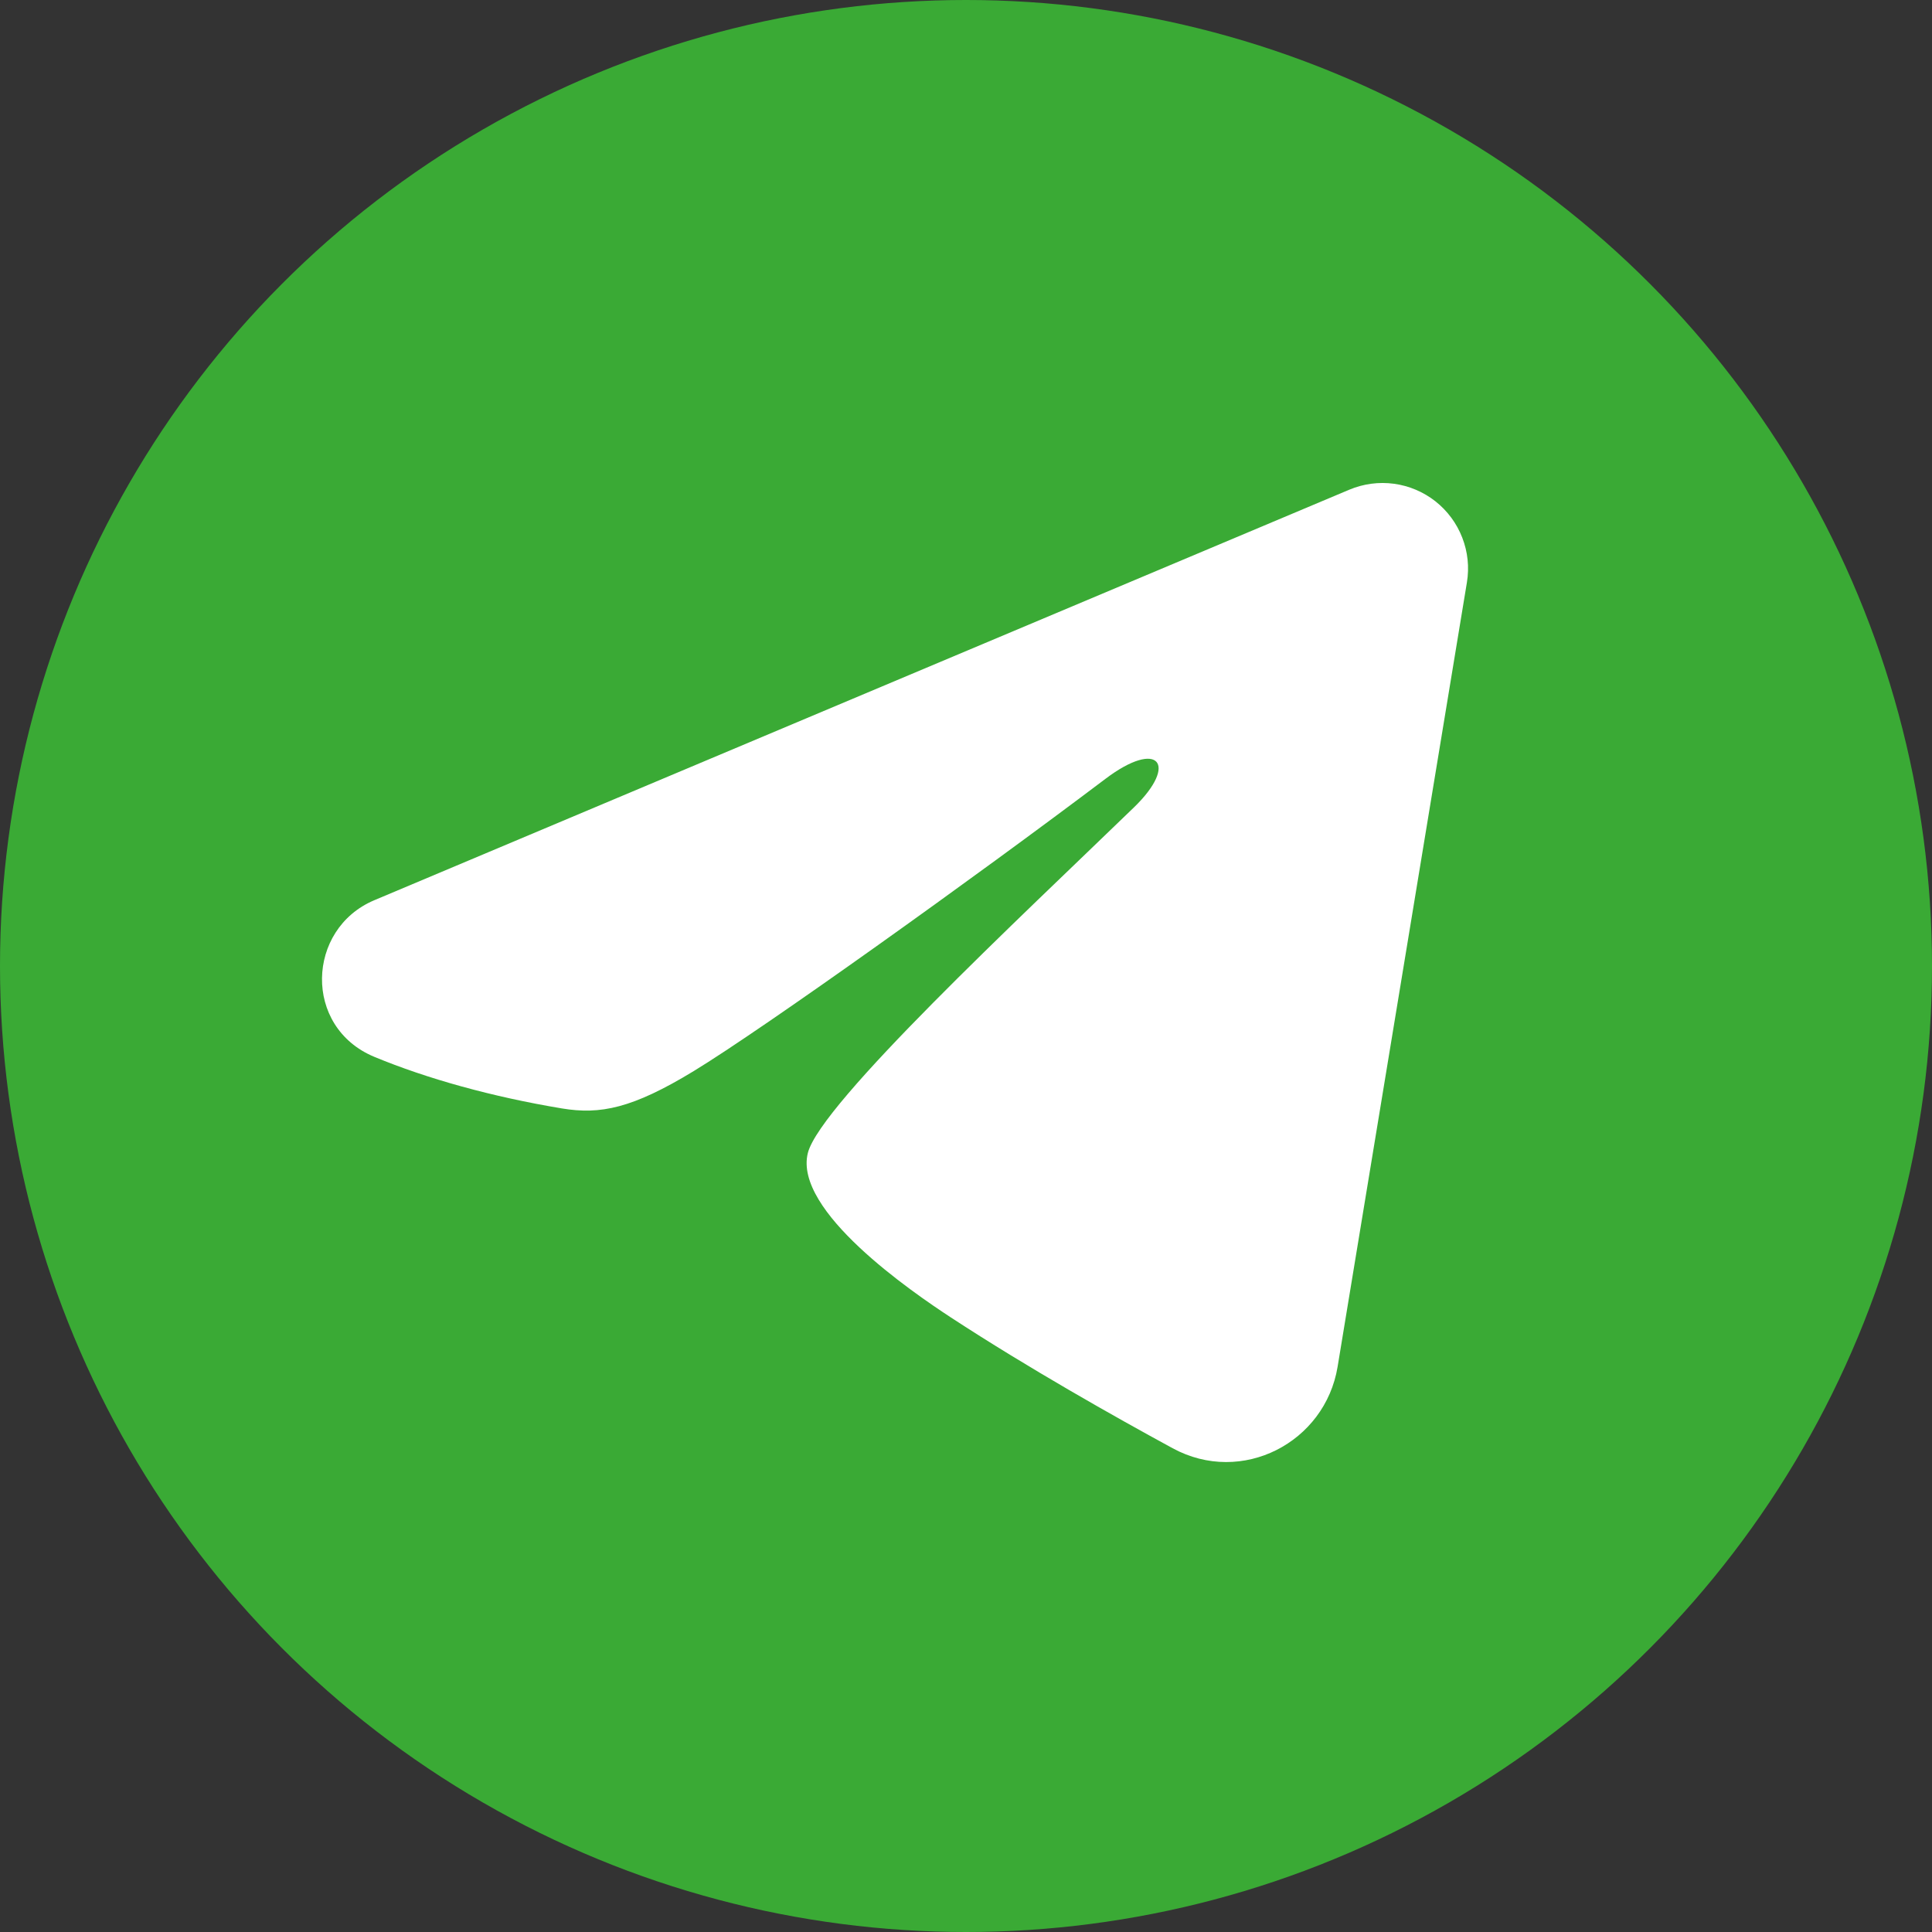
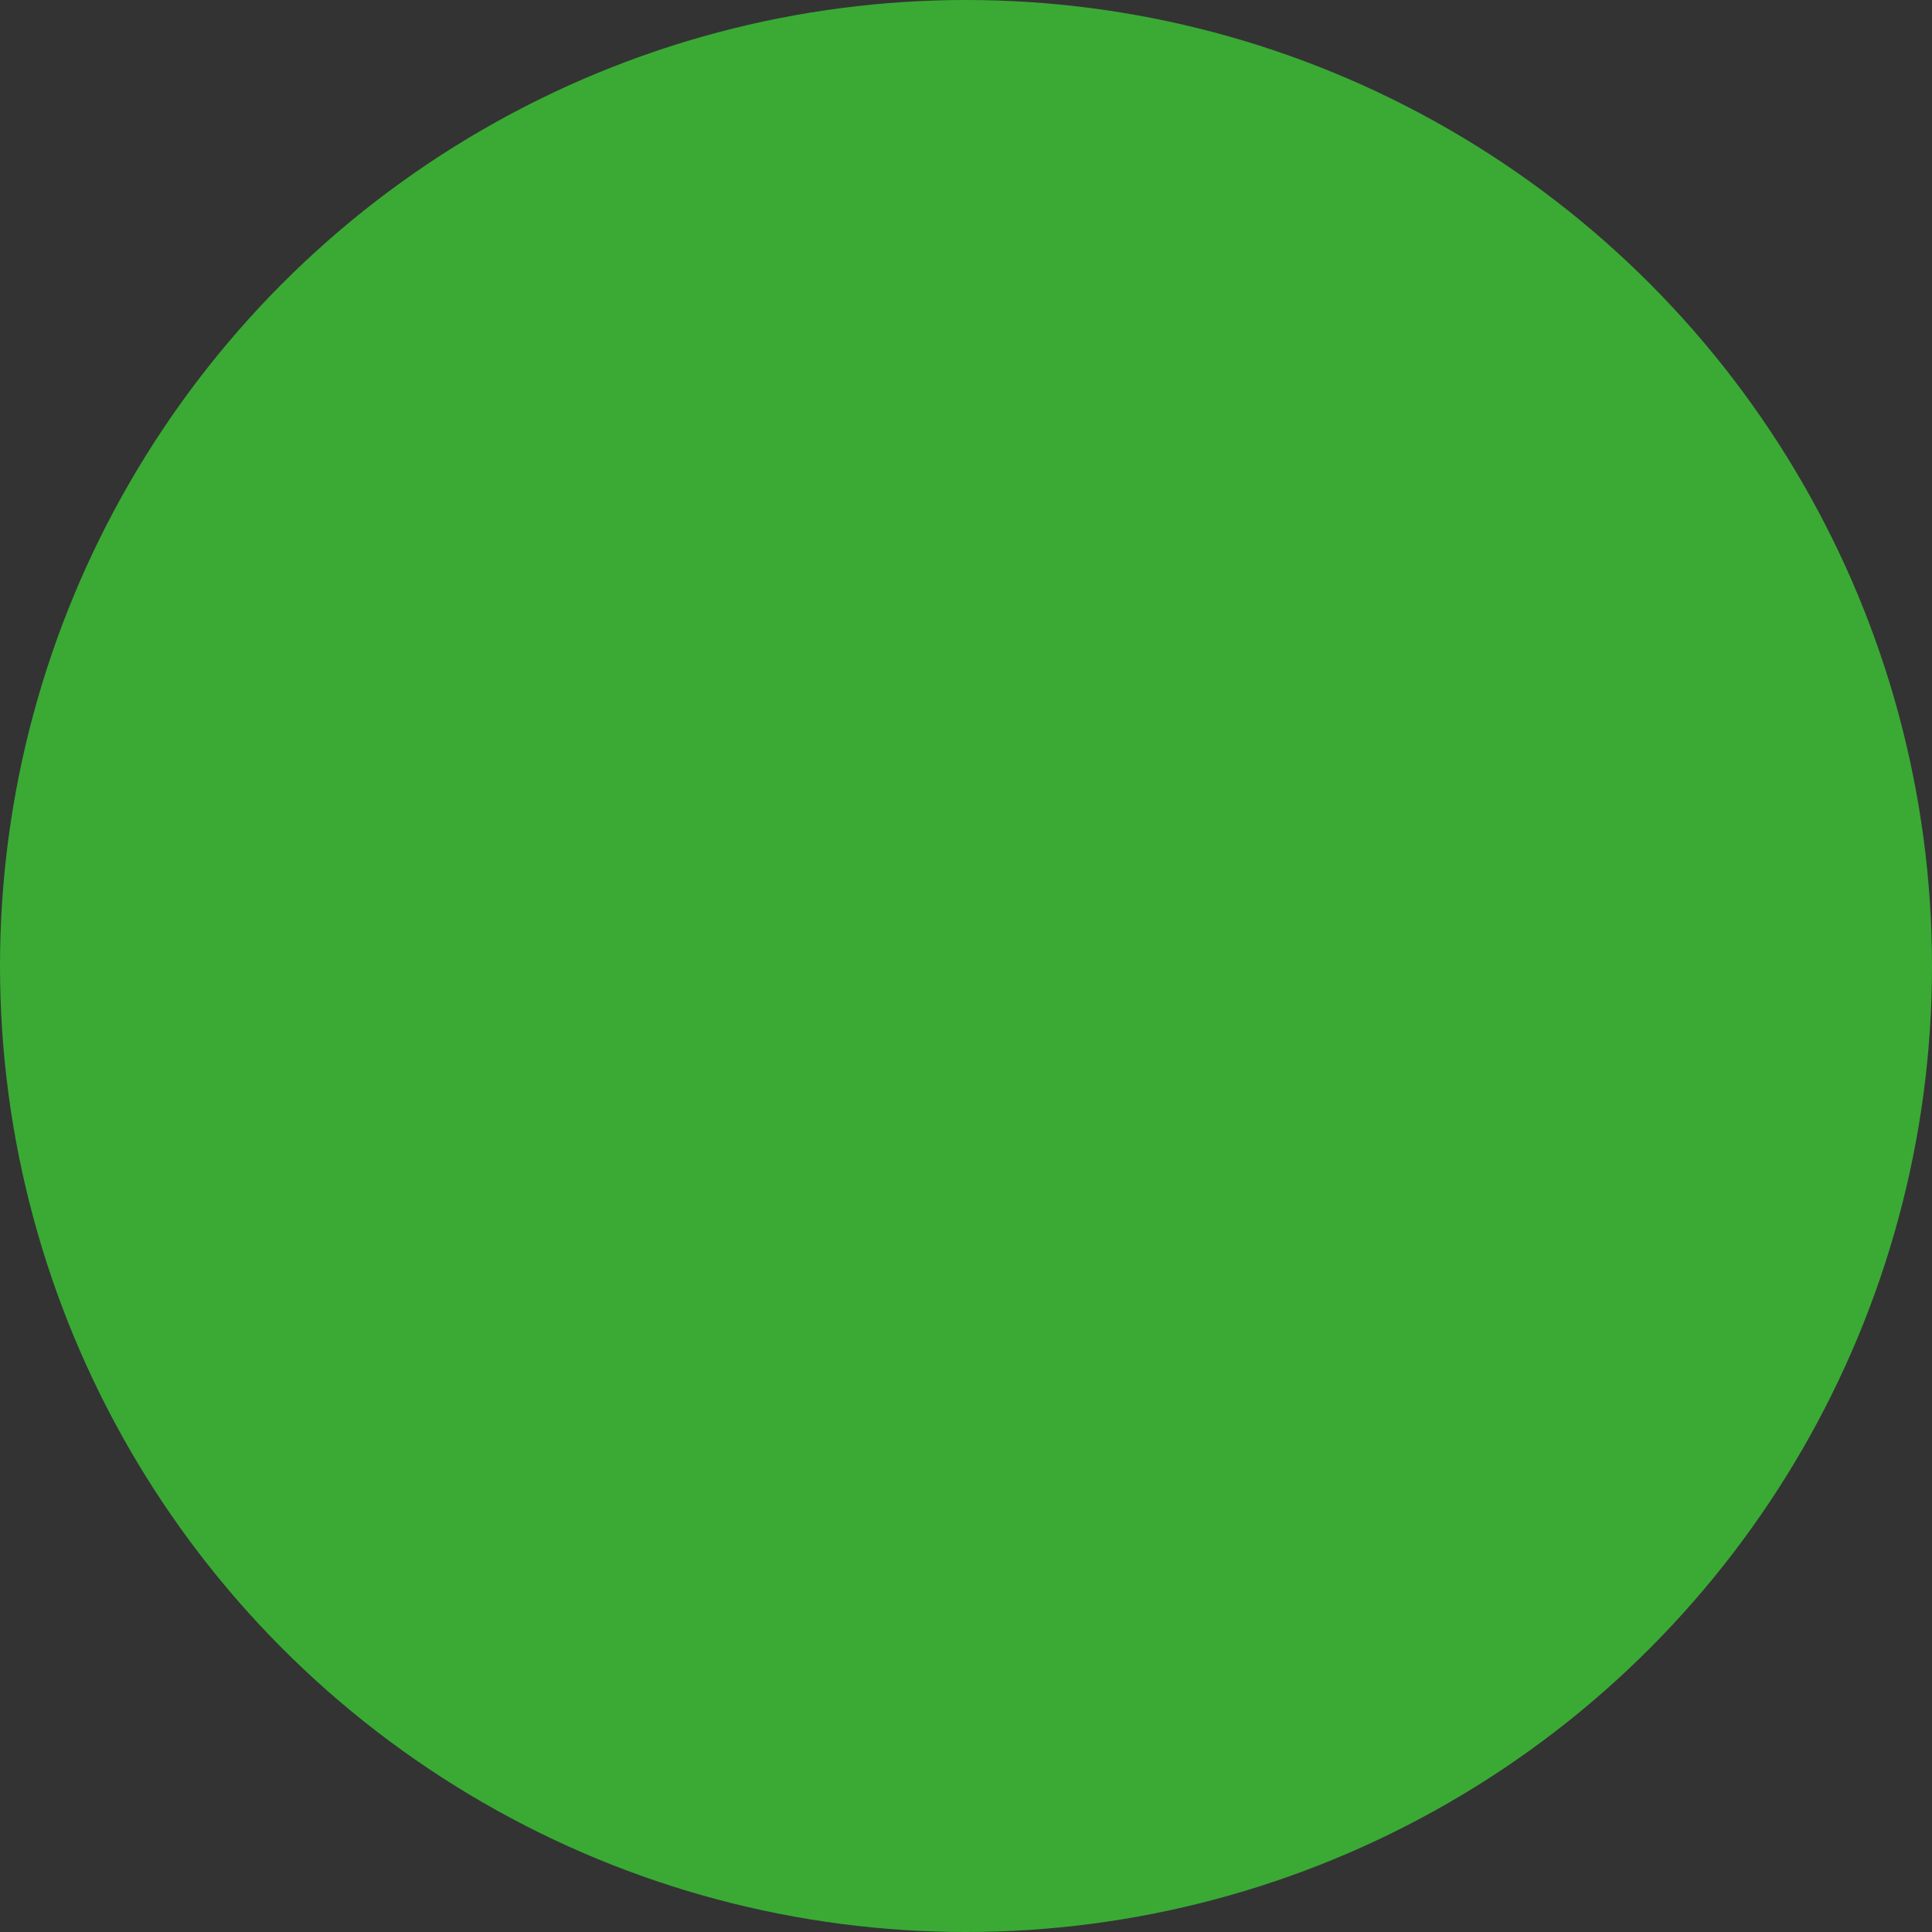
<svg xmlns="http://www.w3.org/2000/svg" width="48" height="48" viewBox="0 0 48 48" fill="none">
  <rect x="0" y="0" width="48" height="48" fill="#333333" stroke="none" />
  <circle cx="24" cy="24" r="24" fill="#3AAA35" />
-   <path fill-rule="evenodd" clip-rule="evenodd" d="M33.524 12.166C33.874 12.019 34.257 11.968 34.634 12.019C35.01 12.07 35.366 12.221 35.664 12.456C35.962 12.692 36.192 13.002 36.329 13.357C36.467 13.711 36.507 14.095 36.445 14.47L33.232 33.959C32.92 35.839 30.858 36.917 29.134 35.981C27.692 35.197 25.549 33.99 23.623 32.731C22.66 32.1 19.709 30.082 20.071 28.645C20.383 27.417 25.341 22.801 28.175 20.057C29.287 18.979 28.779 18.357 27.466 19.349C24.205 21.811 18.969 25.555 17.238 26.609C15.711 27.539 14.915 27.697 13.963 27.539C12.226 27.25 10.615 26.802 9.3 26.257C7.524 25.52 7.61 23.078 9.299 22.366L33.524 12.166Z" fill="white" />
</svg>